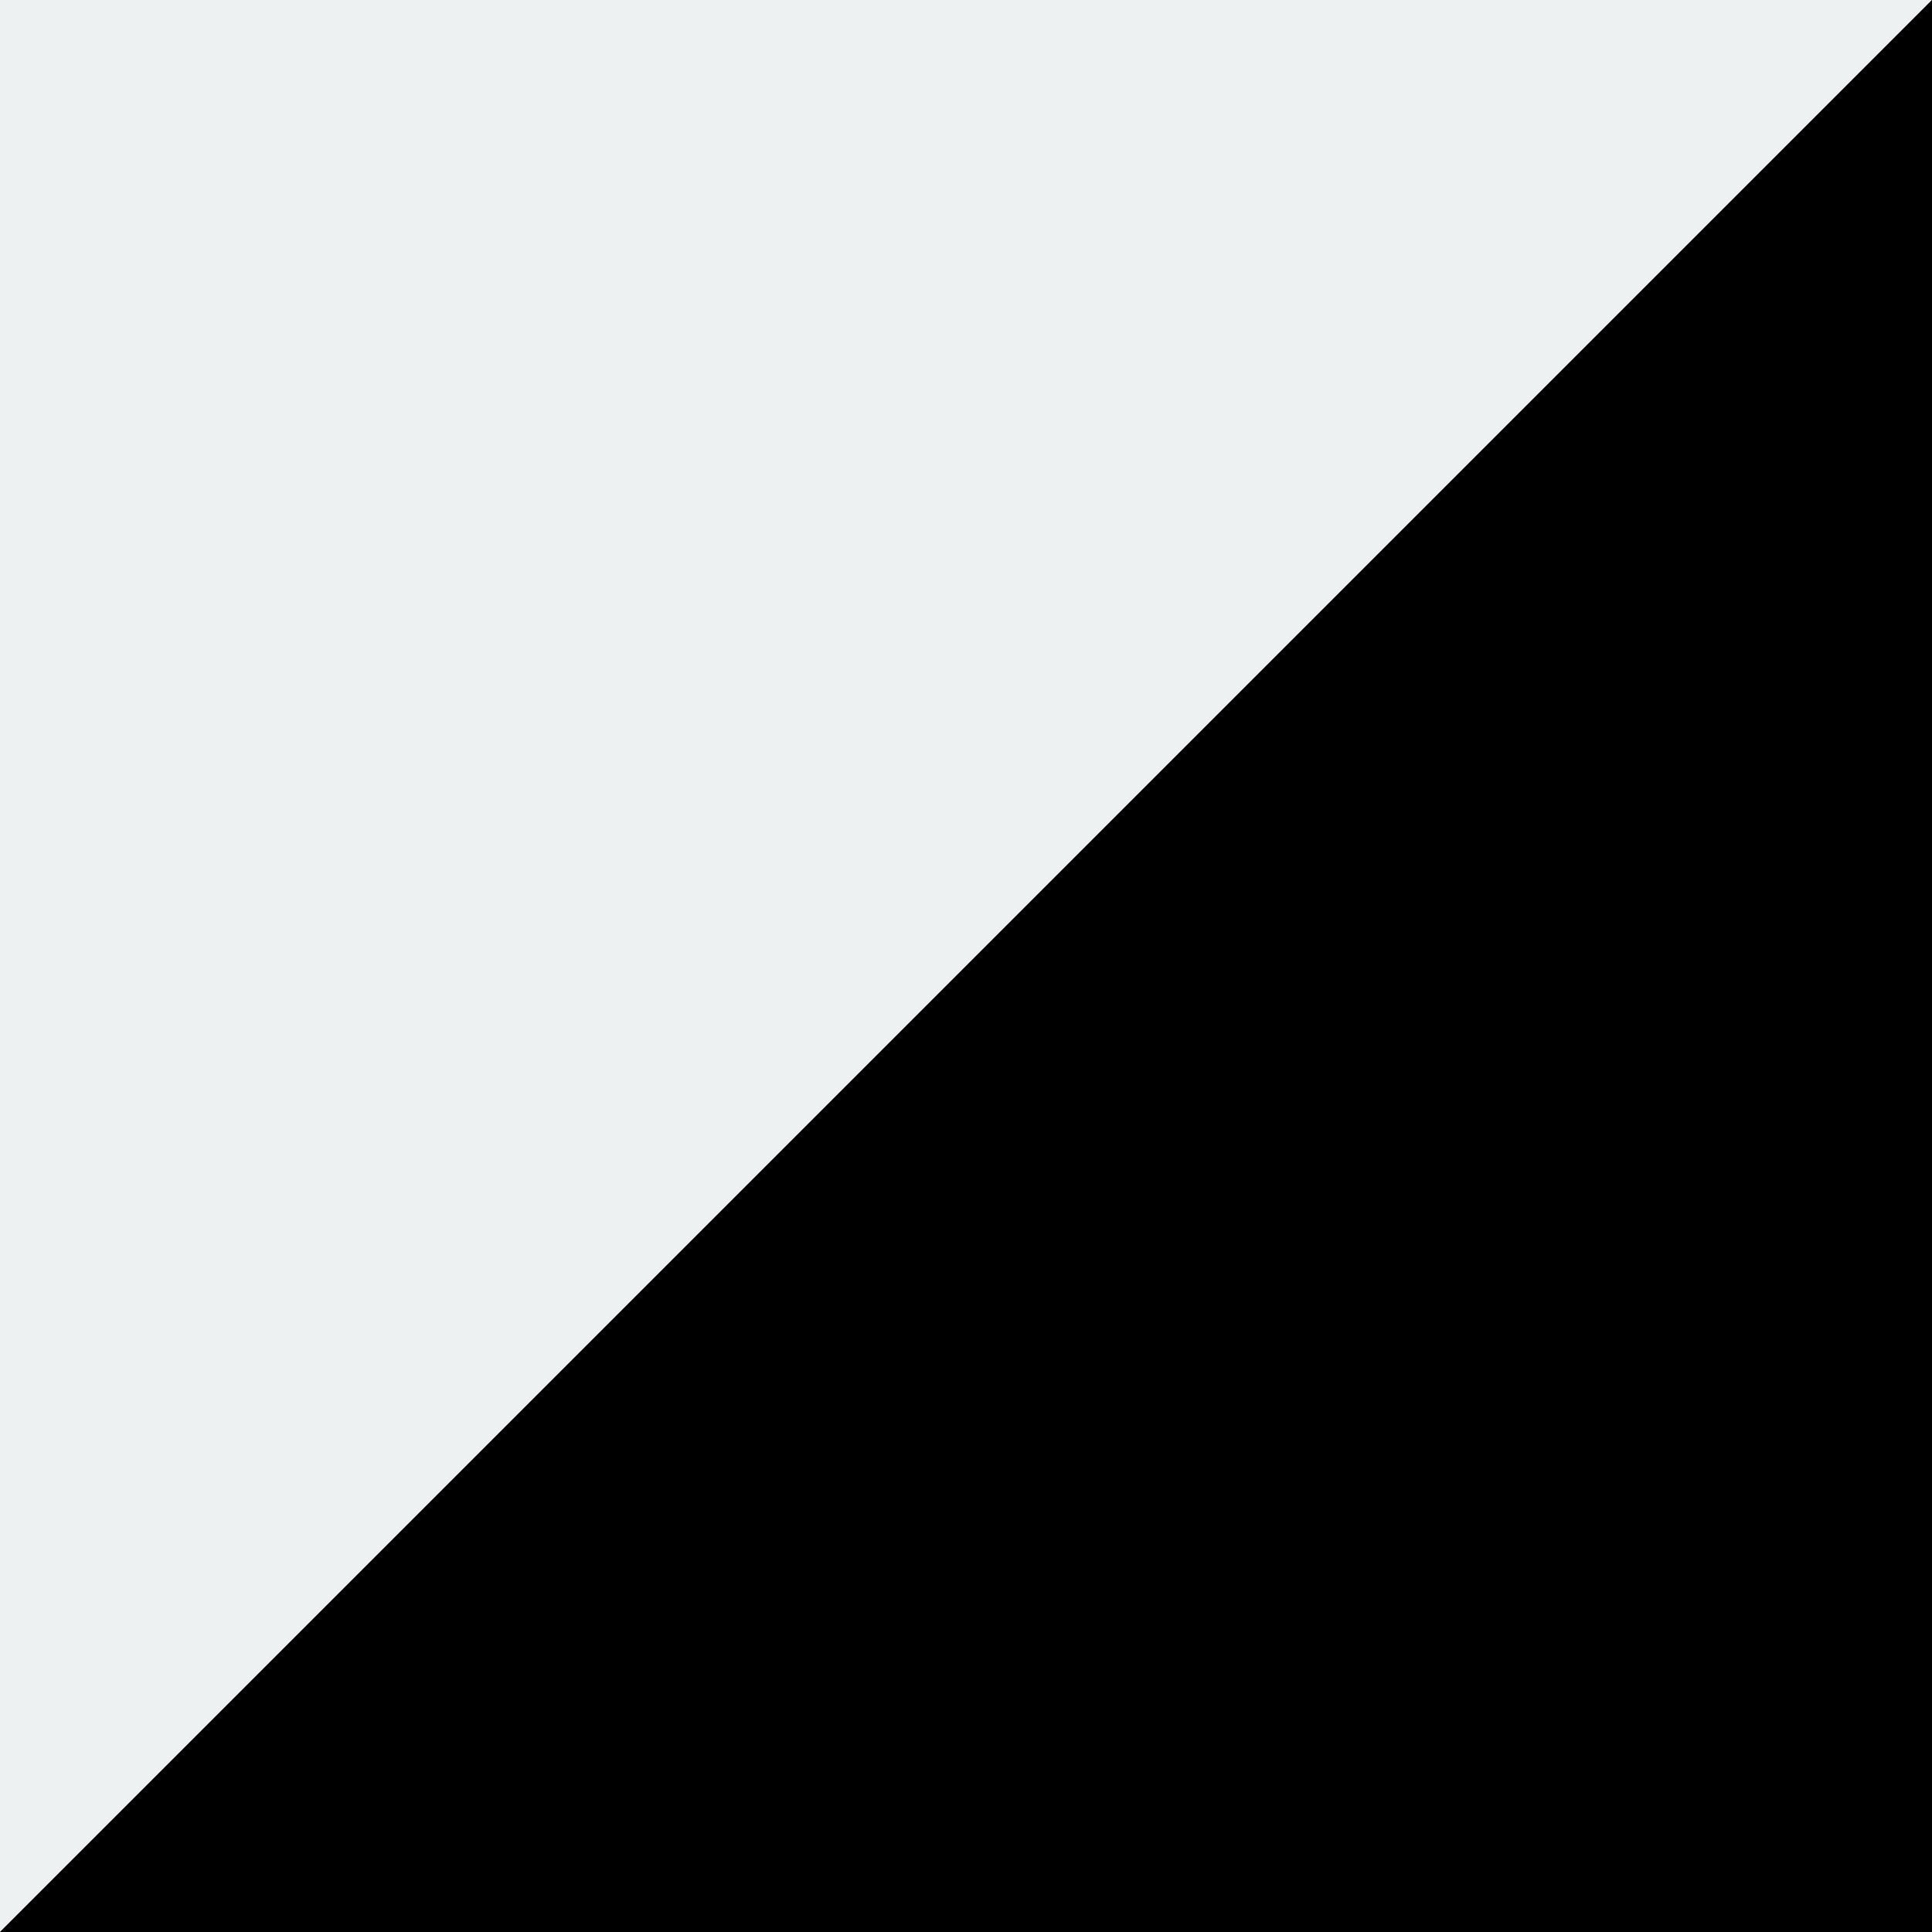
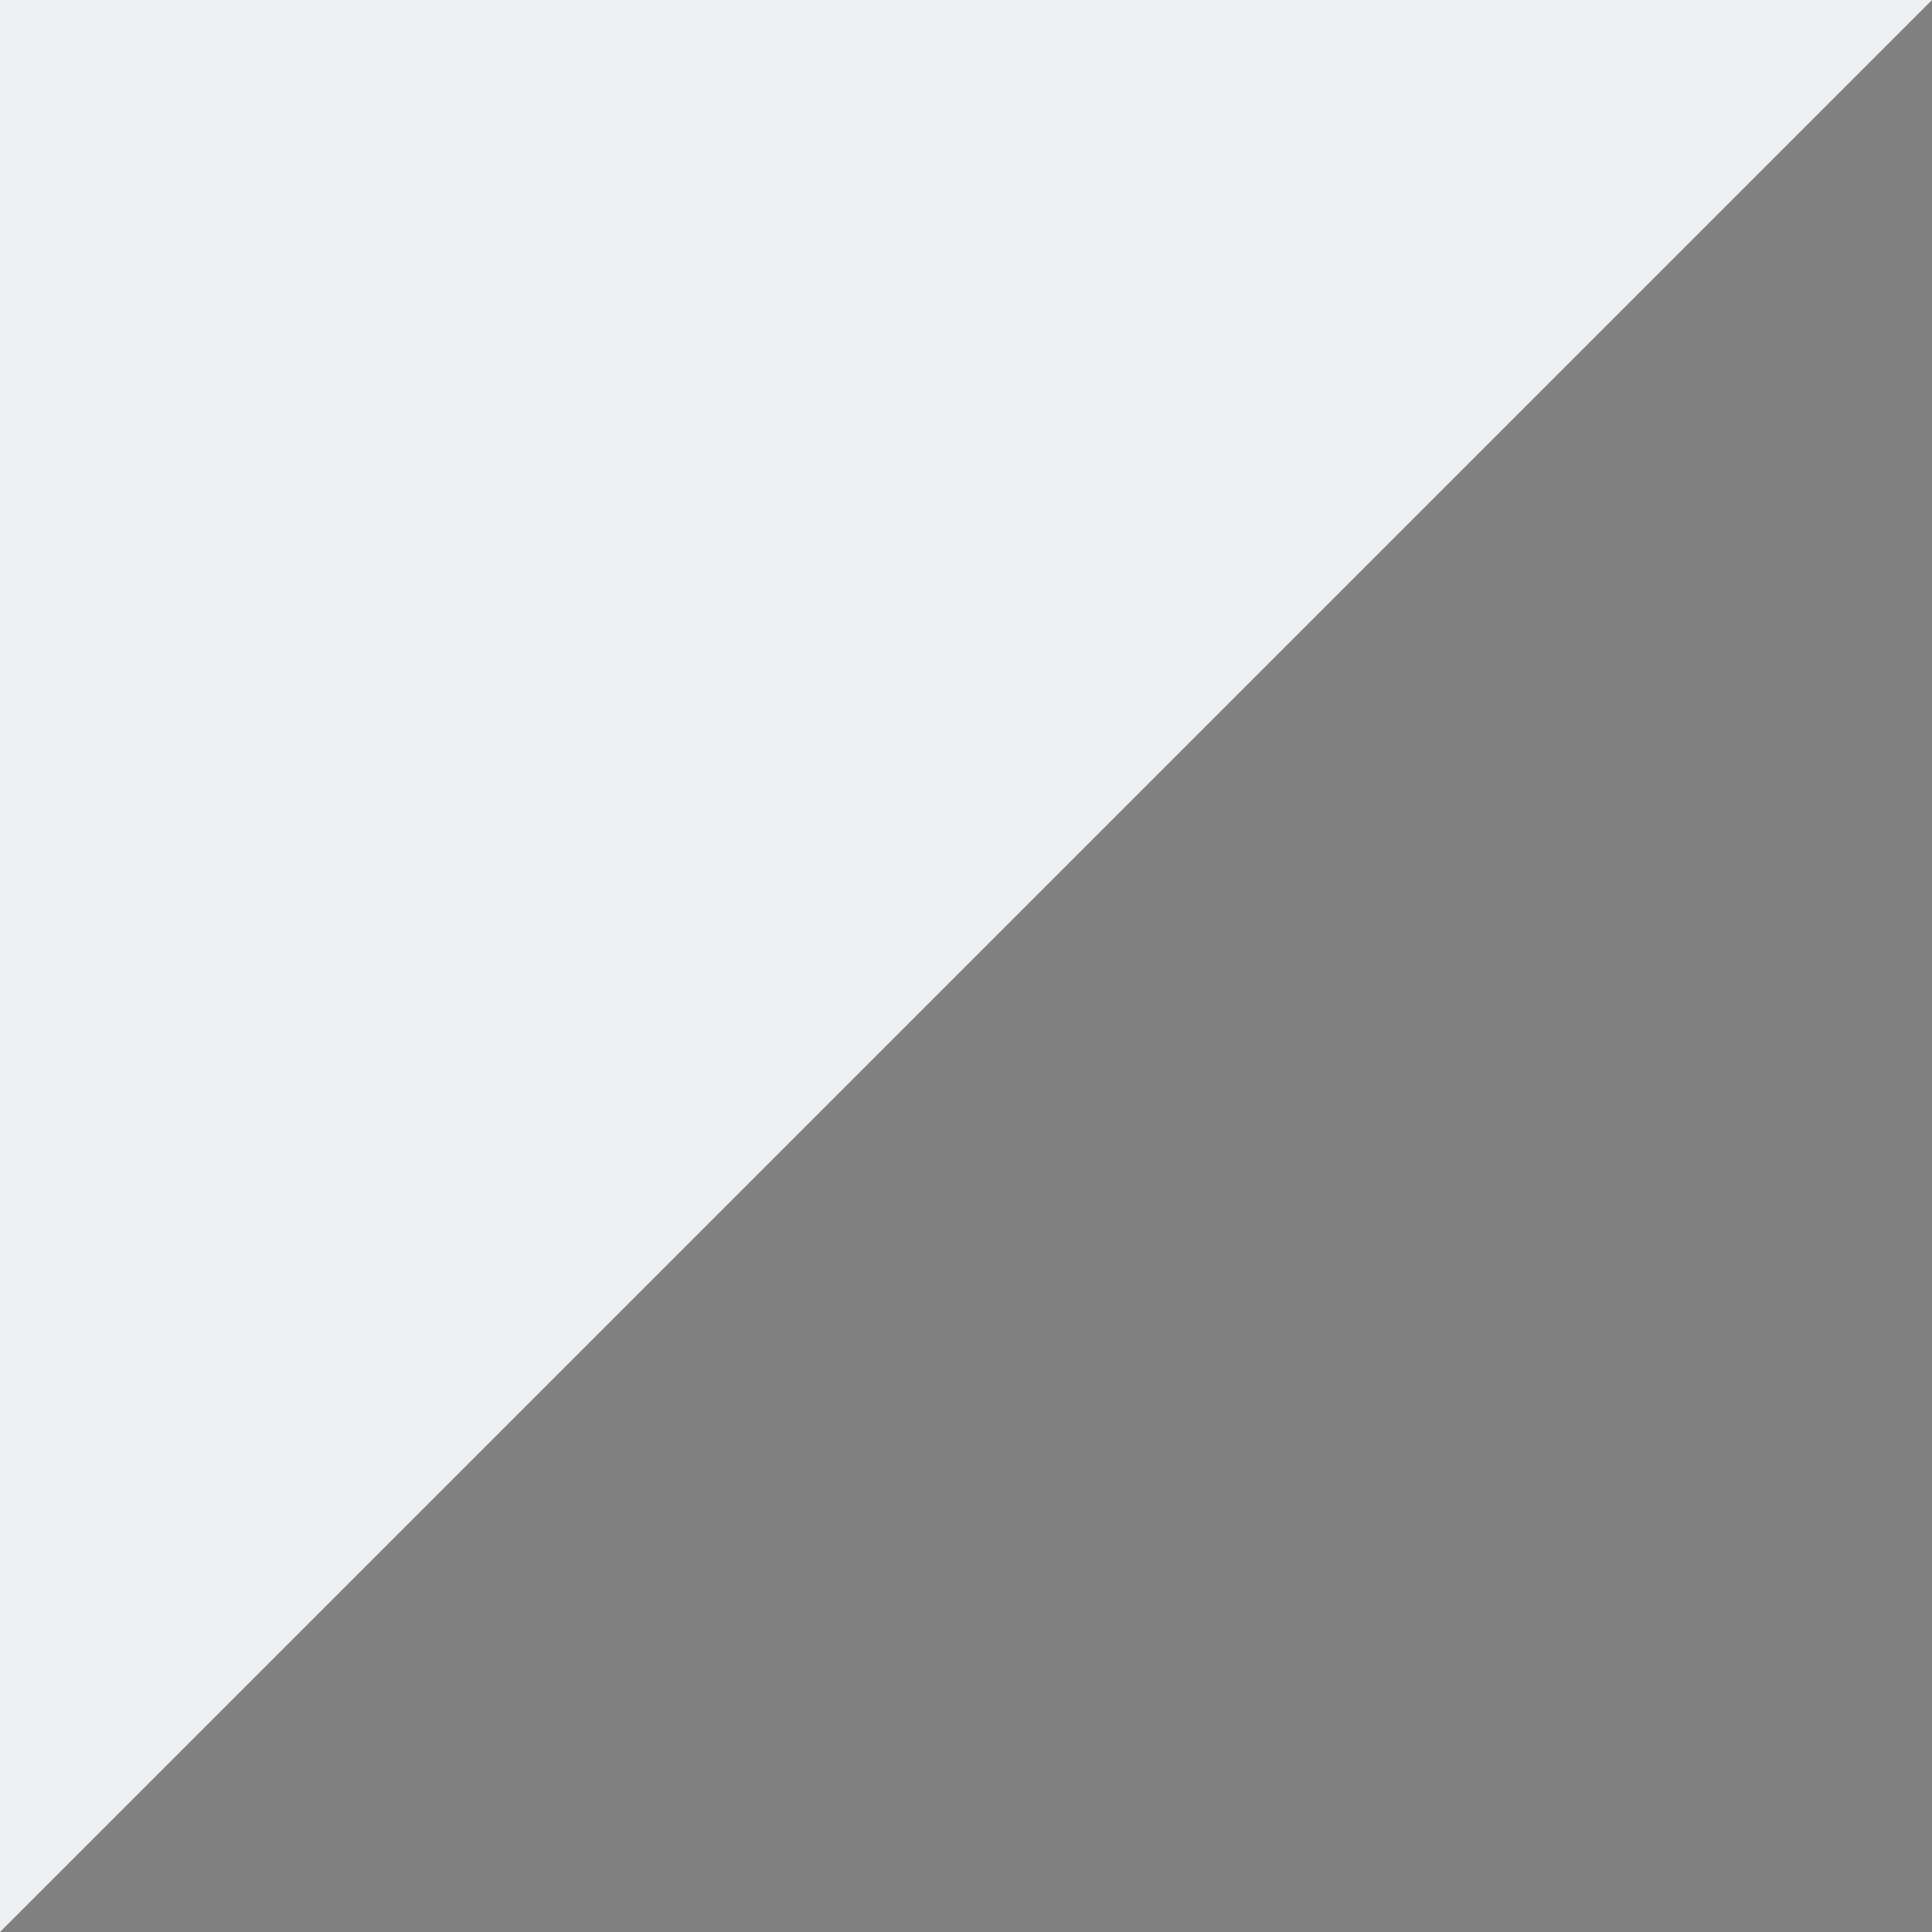
<svg xmlns="http://www.w3.org/2000/svg" id="color" data-name="color" viewBox="0 0 40 40">
  <rect x="0" y="0" width="40" height="40" fill="#808080" stroke="none" />
  <polygon points="0,0 40,0 0,40" style="fill:#EEF1F1" />
-   <polygon points="40,0 0,40 40,40" style="fill:#000000" />
</svg>